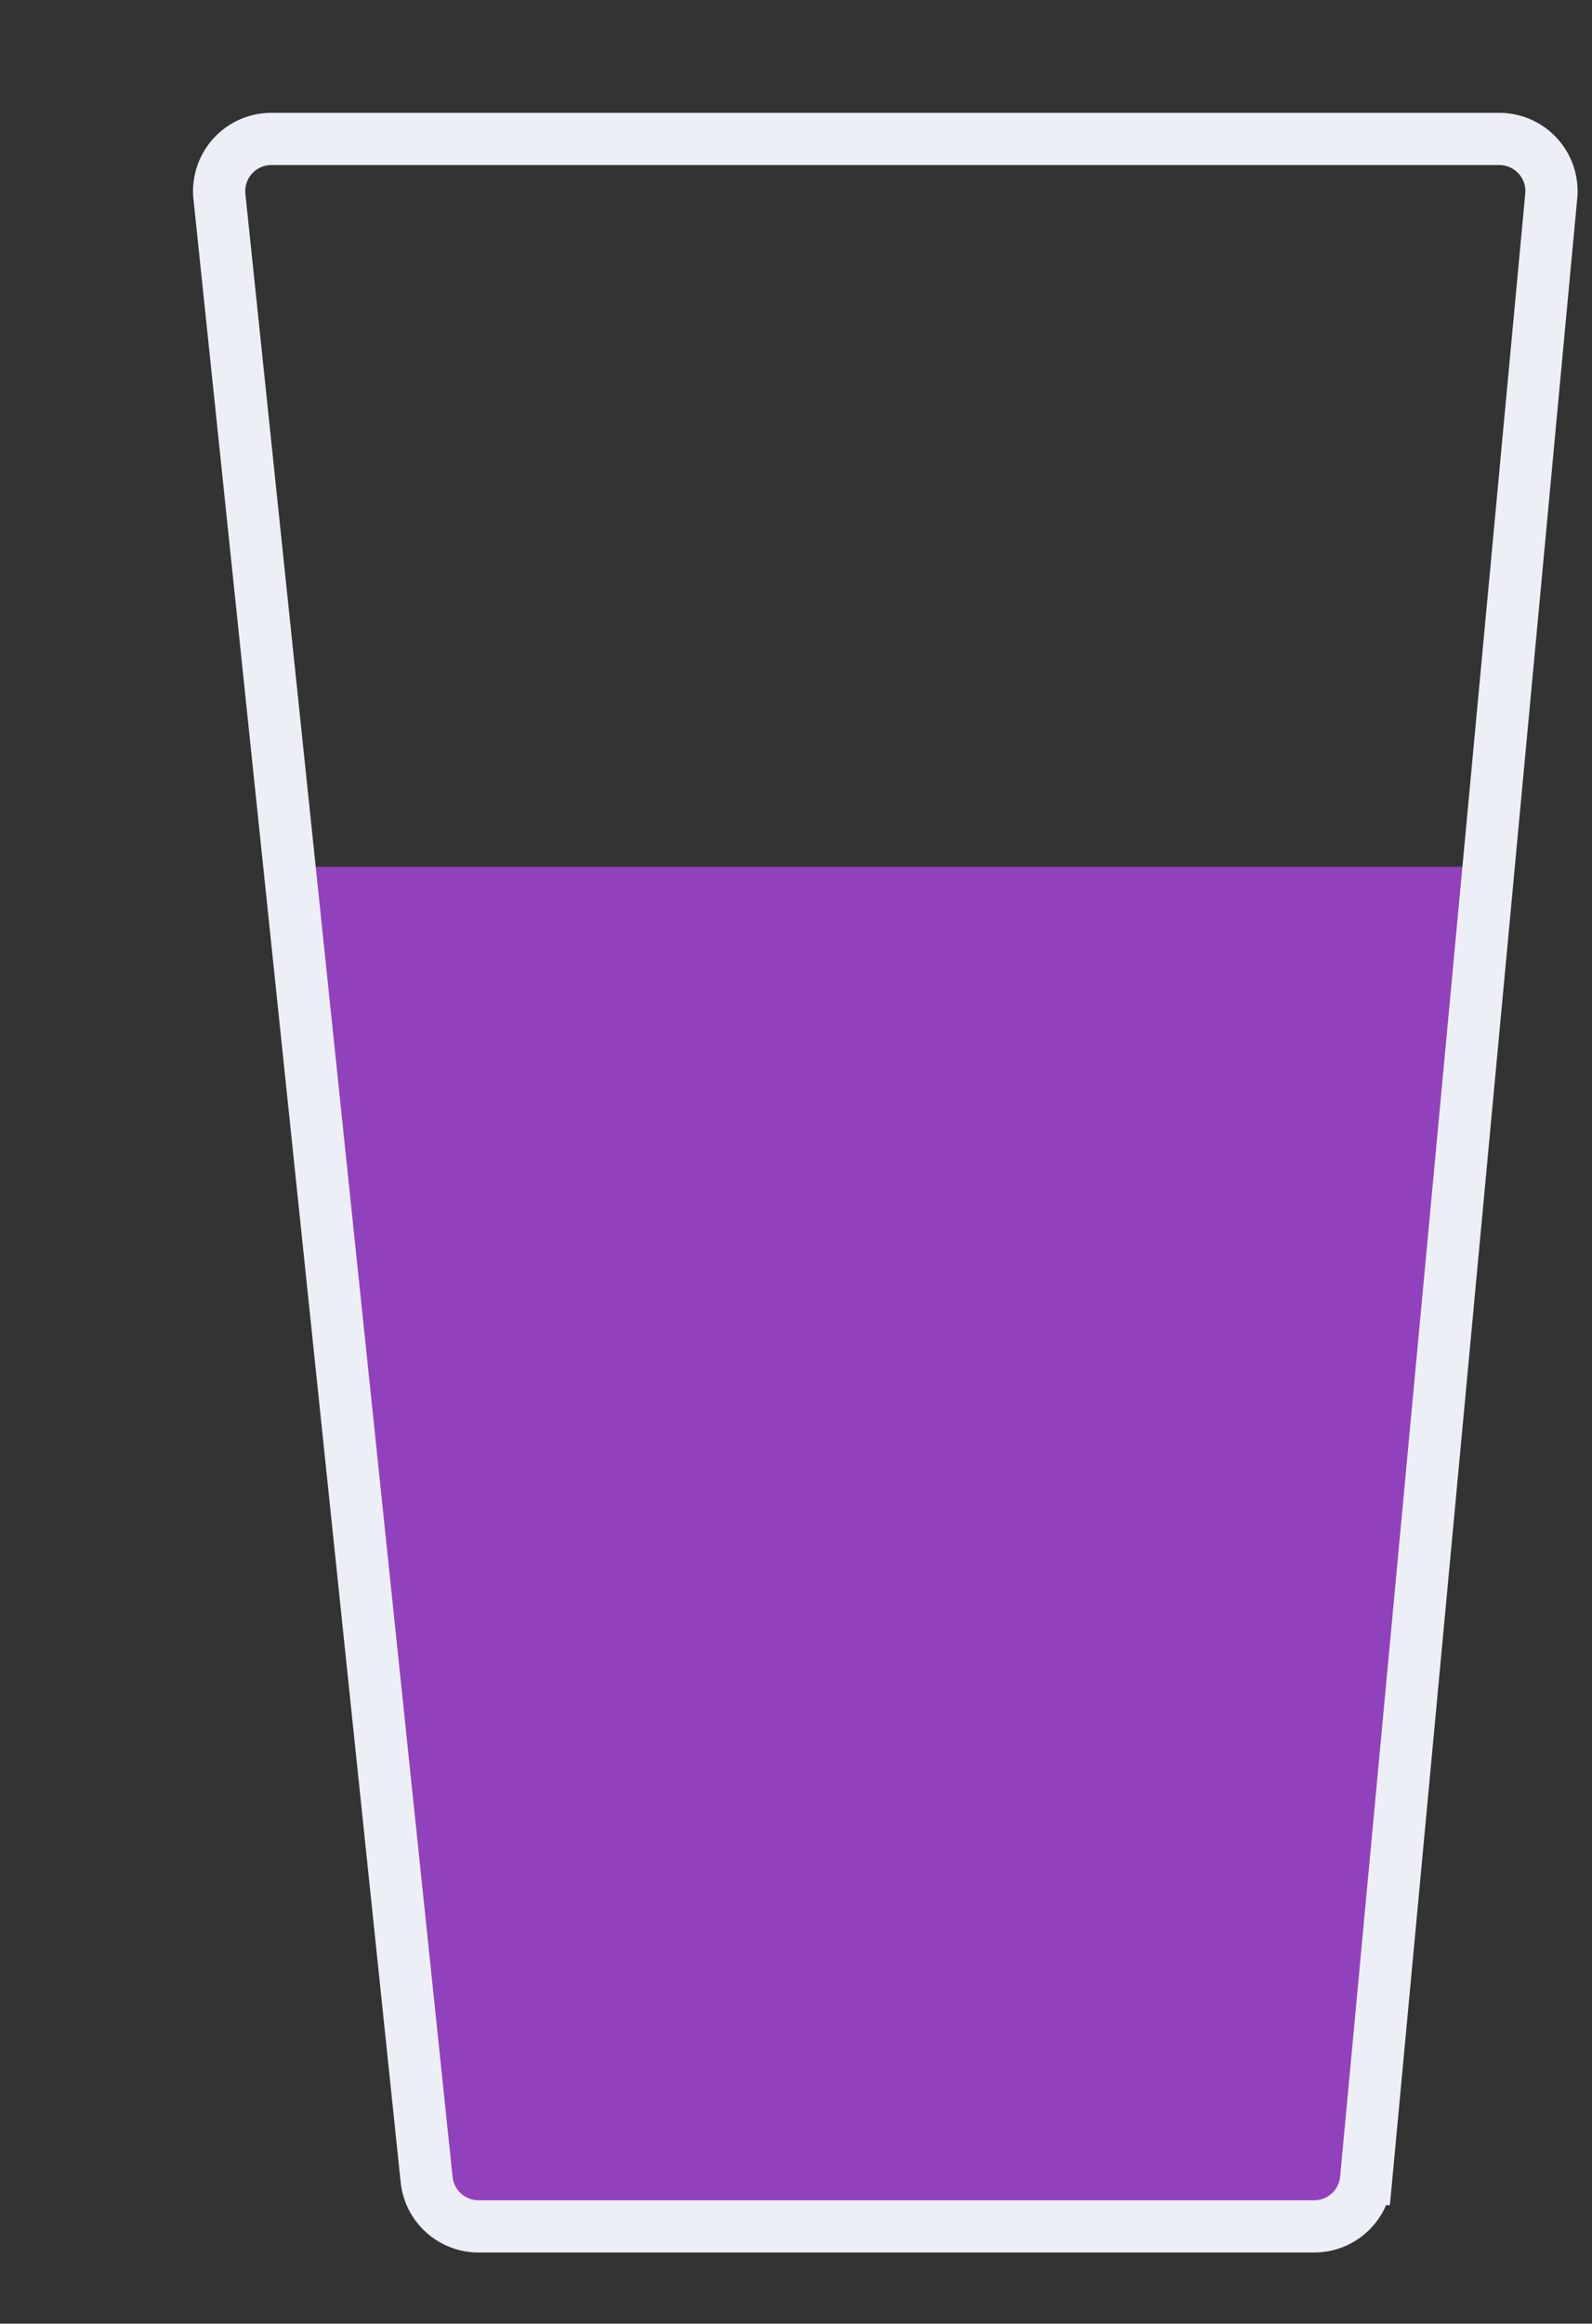
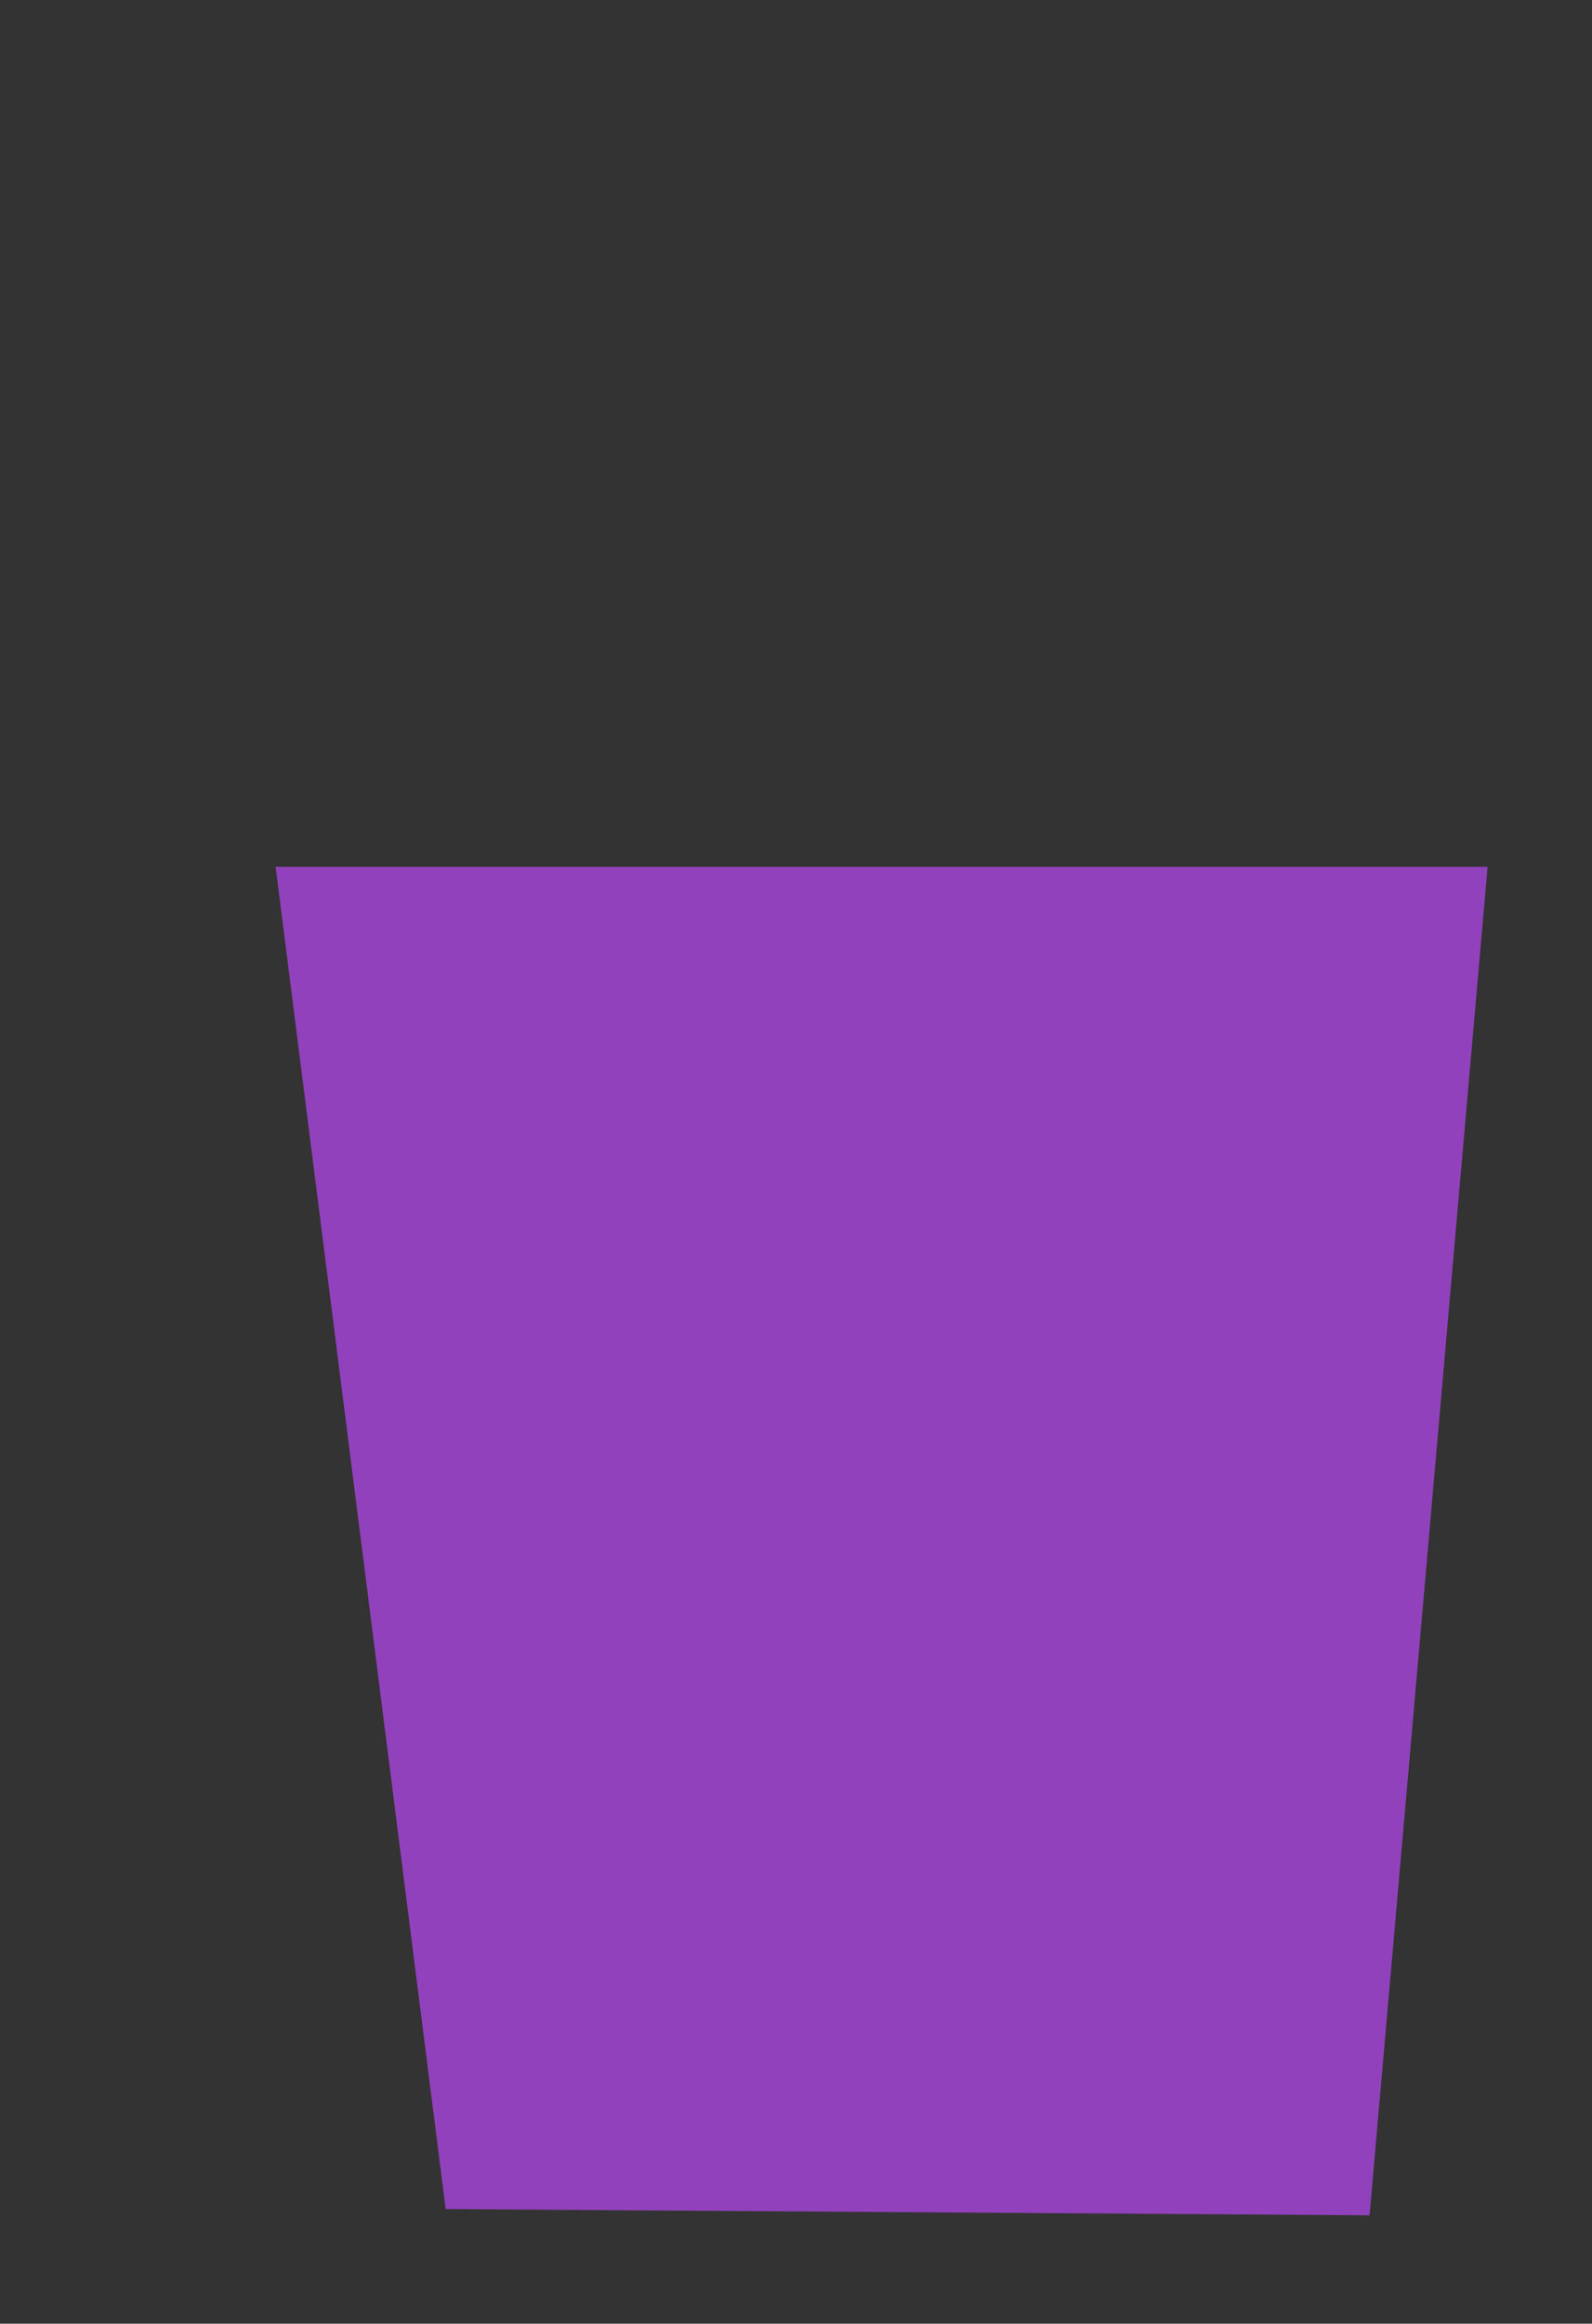
<svg xmlns="http://www.w3.org/2000/svg" width="61" height="89" fill="none">
  <rect width="100%" height="100%" fill="#333333" stroke="none" />
-   <path fill="#9241BD" d="m57 33.2-4.523 51.648-35.4-.239L10.561 33.2z" />
-   <path stroke="#EDEFF7" stroke-width="2" d="m59.438 7.507-7.093 75.952a2 2 0 0 1-1.991 1.814H18.337a2 2 0 0 1-1.99-1.792L8.408 7.53a2 2 0 0 1 1.989-2.208h47.05a2 2 0 0 1 1.992 2.186Z" />
+   <path fill="#9241BD" d="m57 33.2-4.523 51.648-35.4-.239L10.561 33.2" />
</svg>